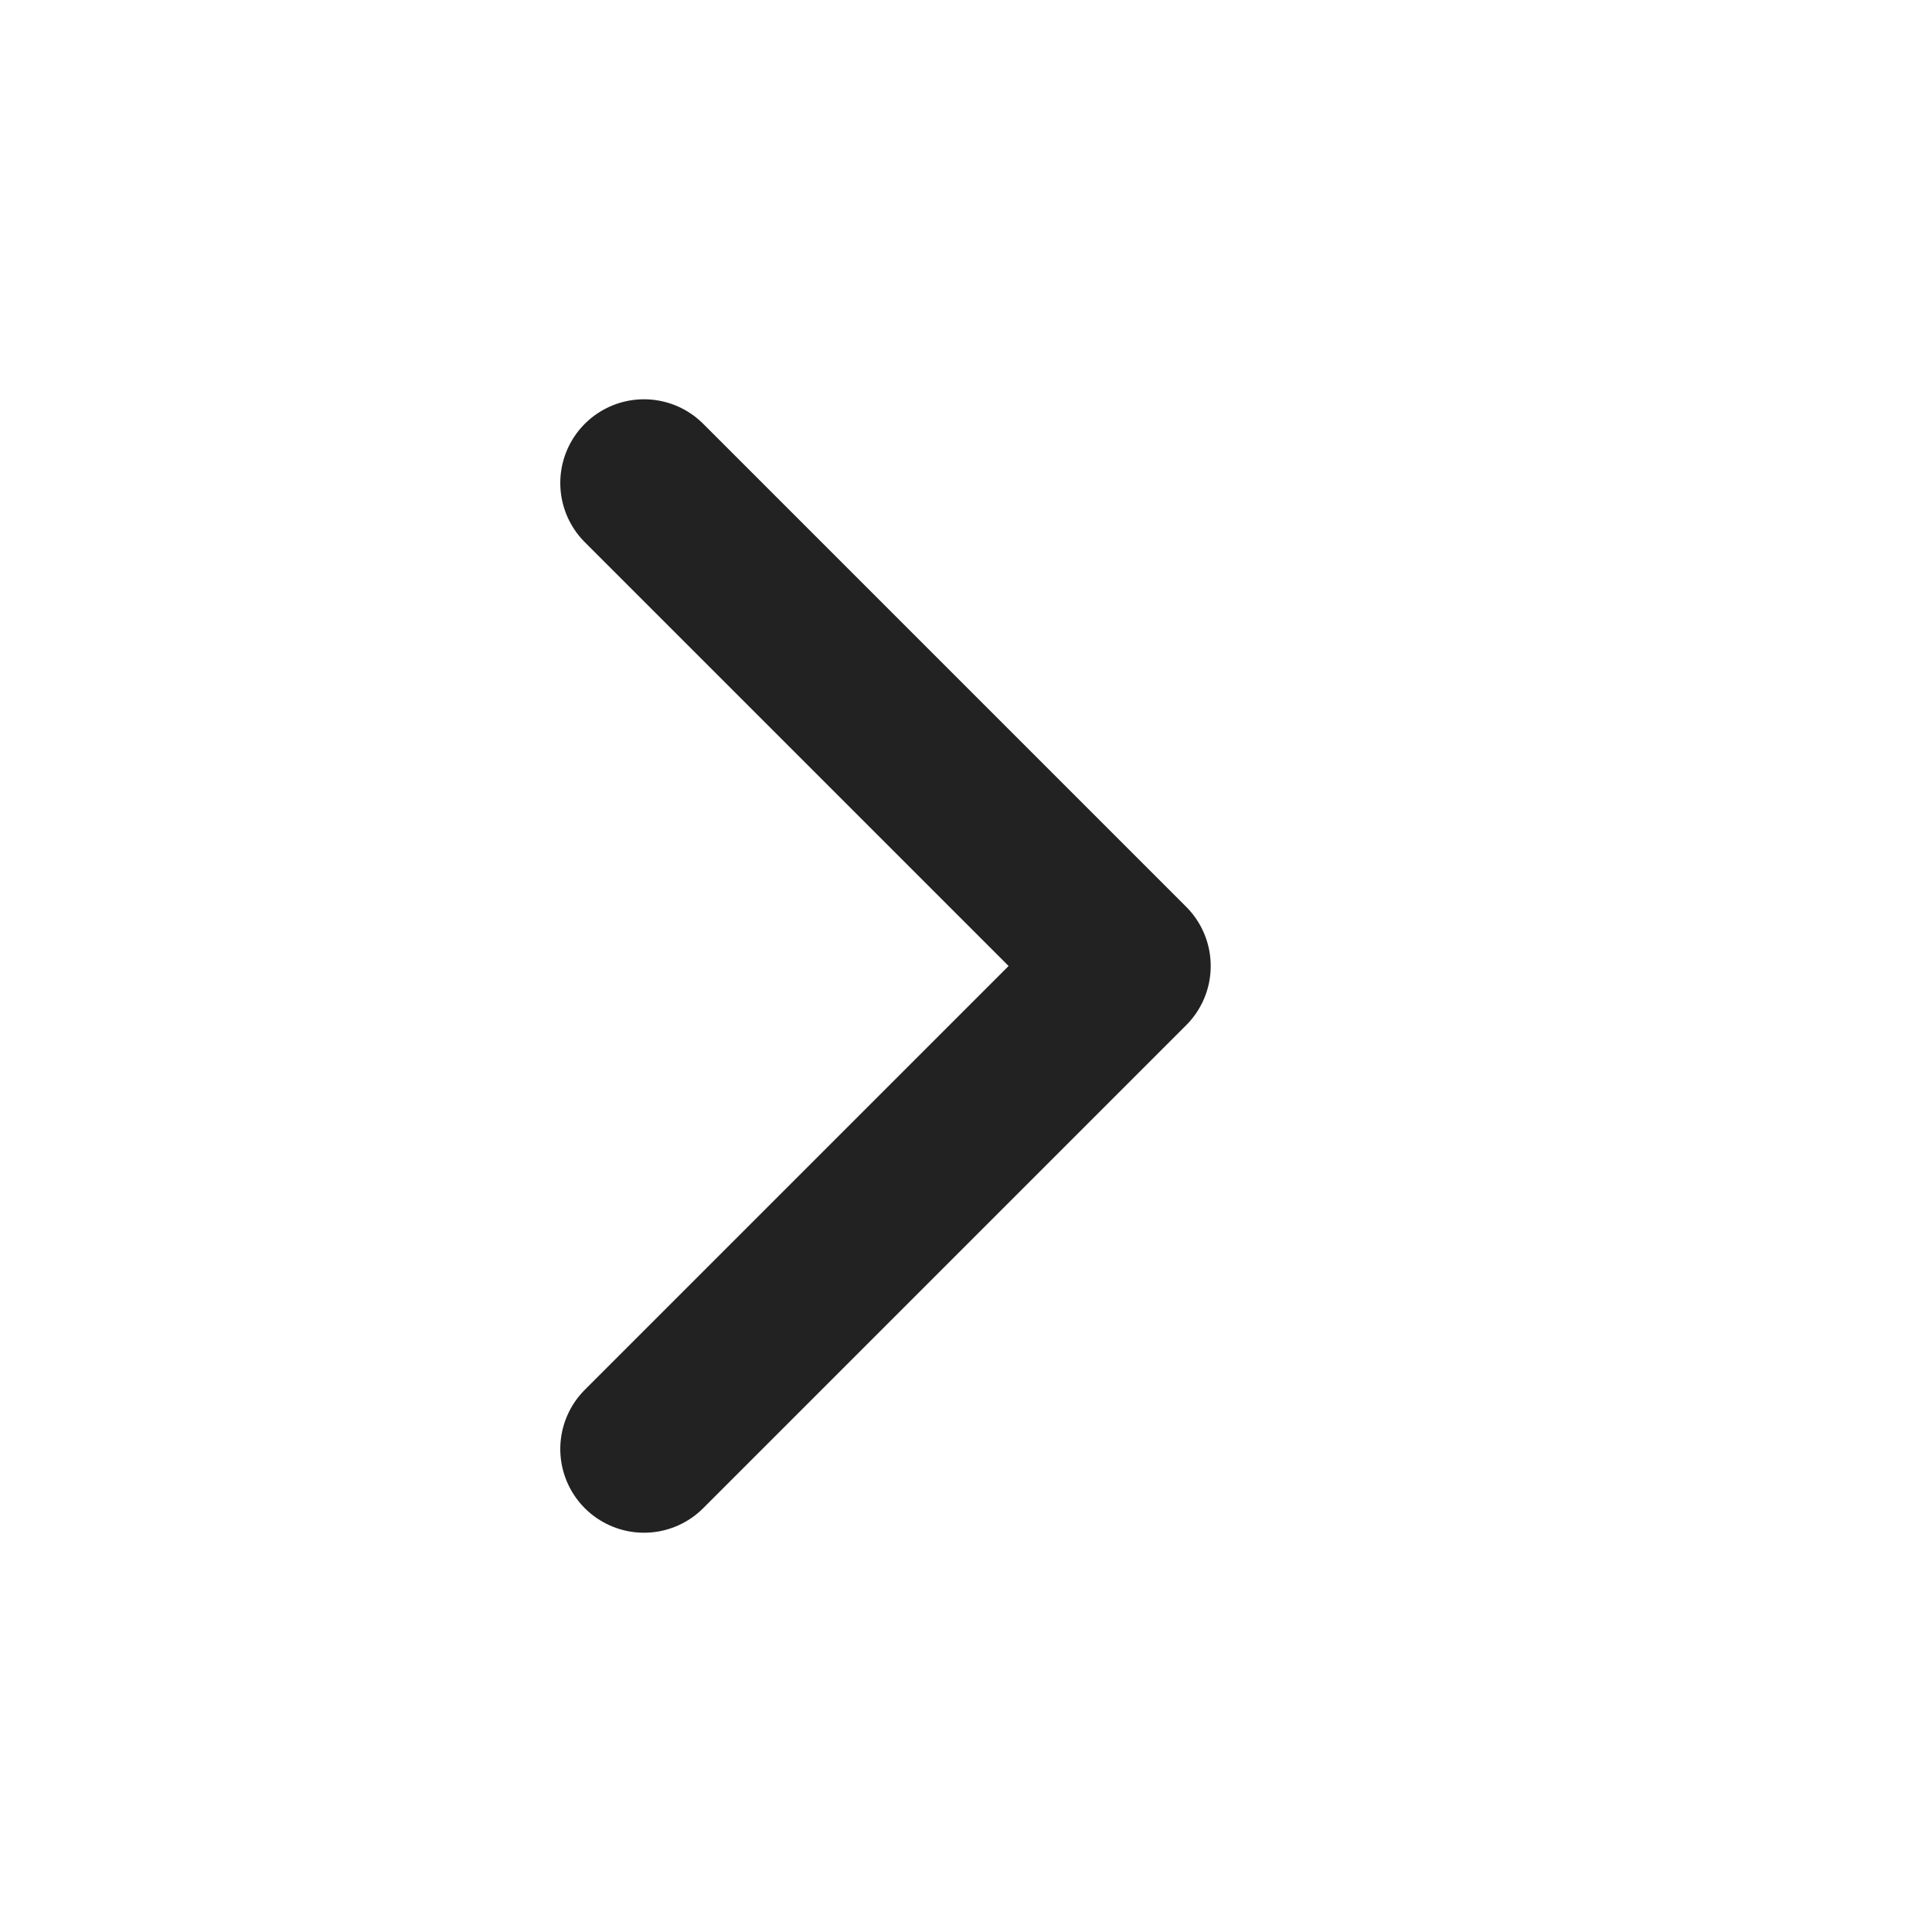
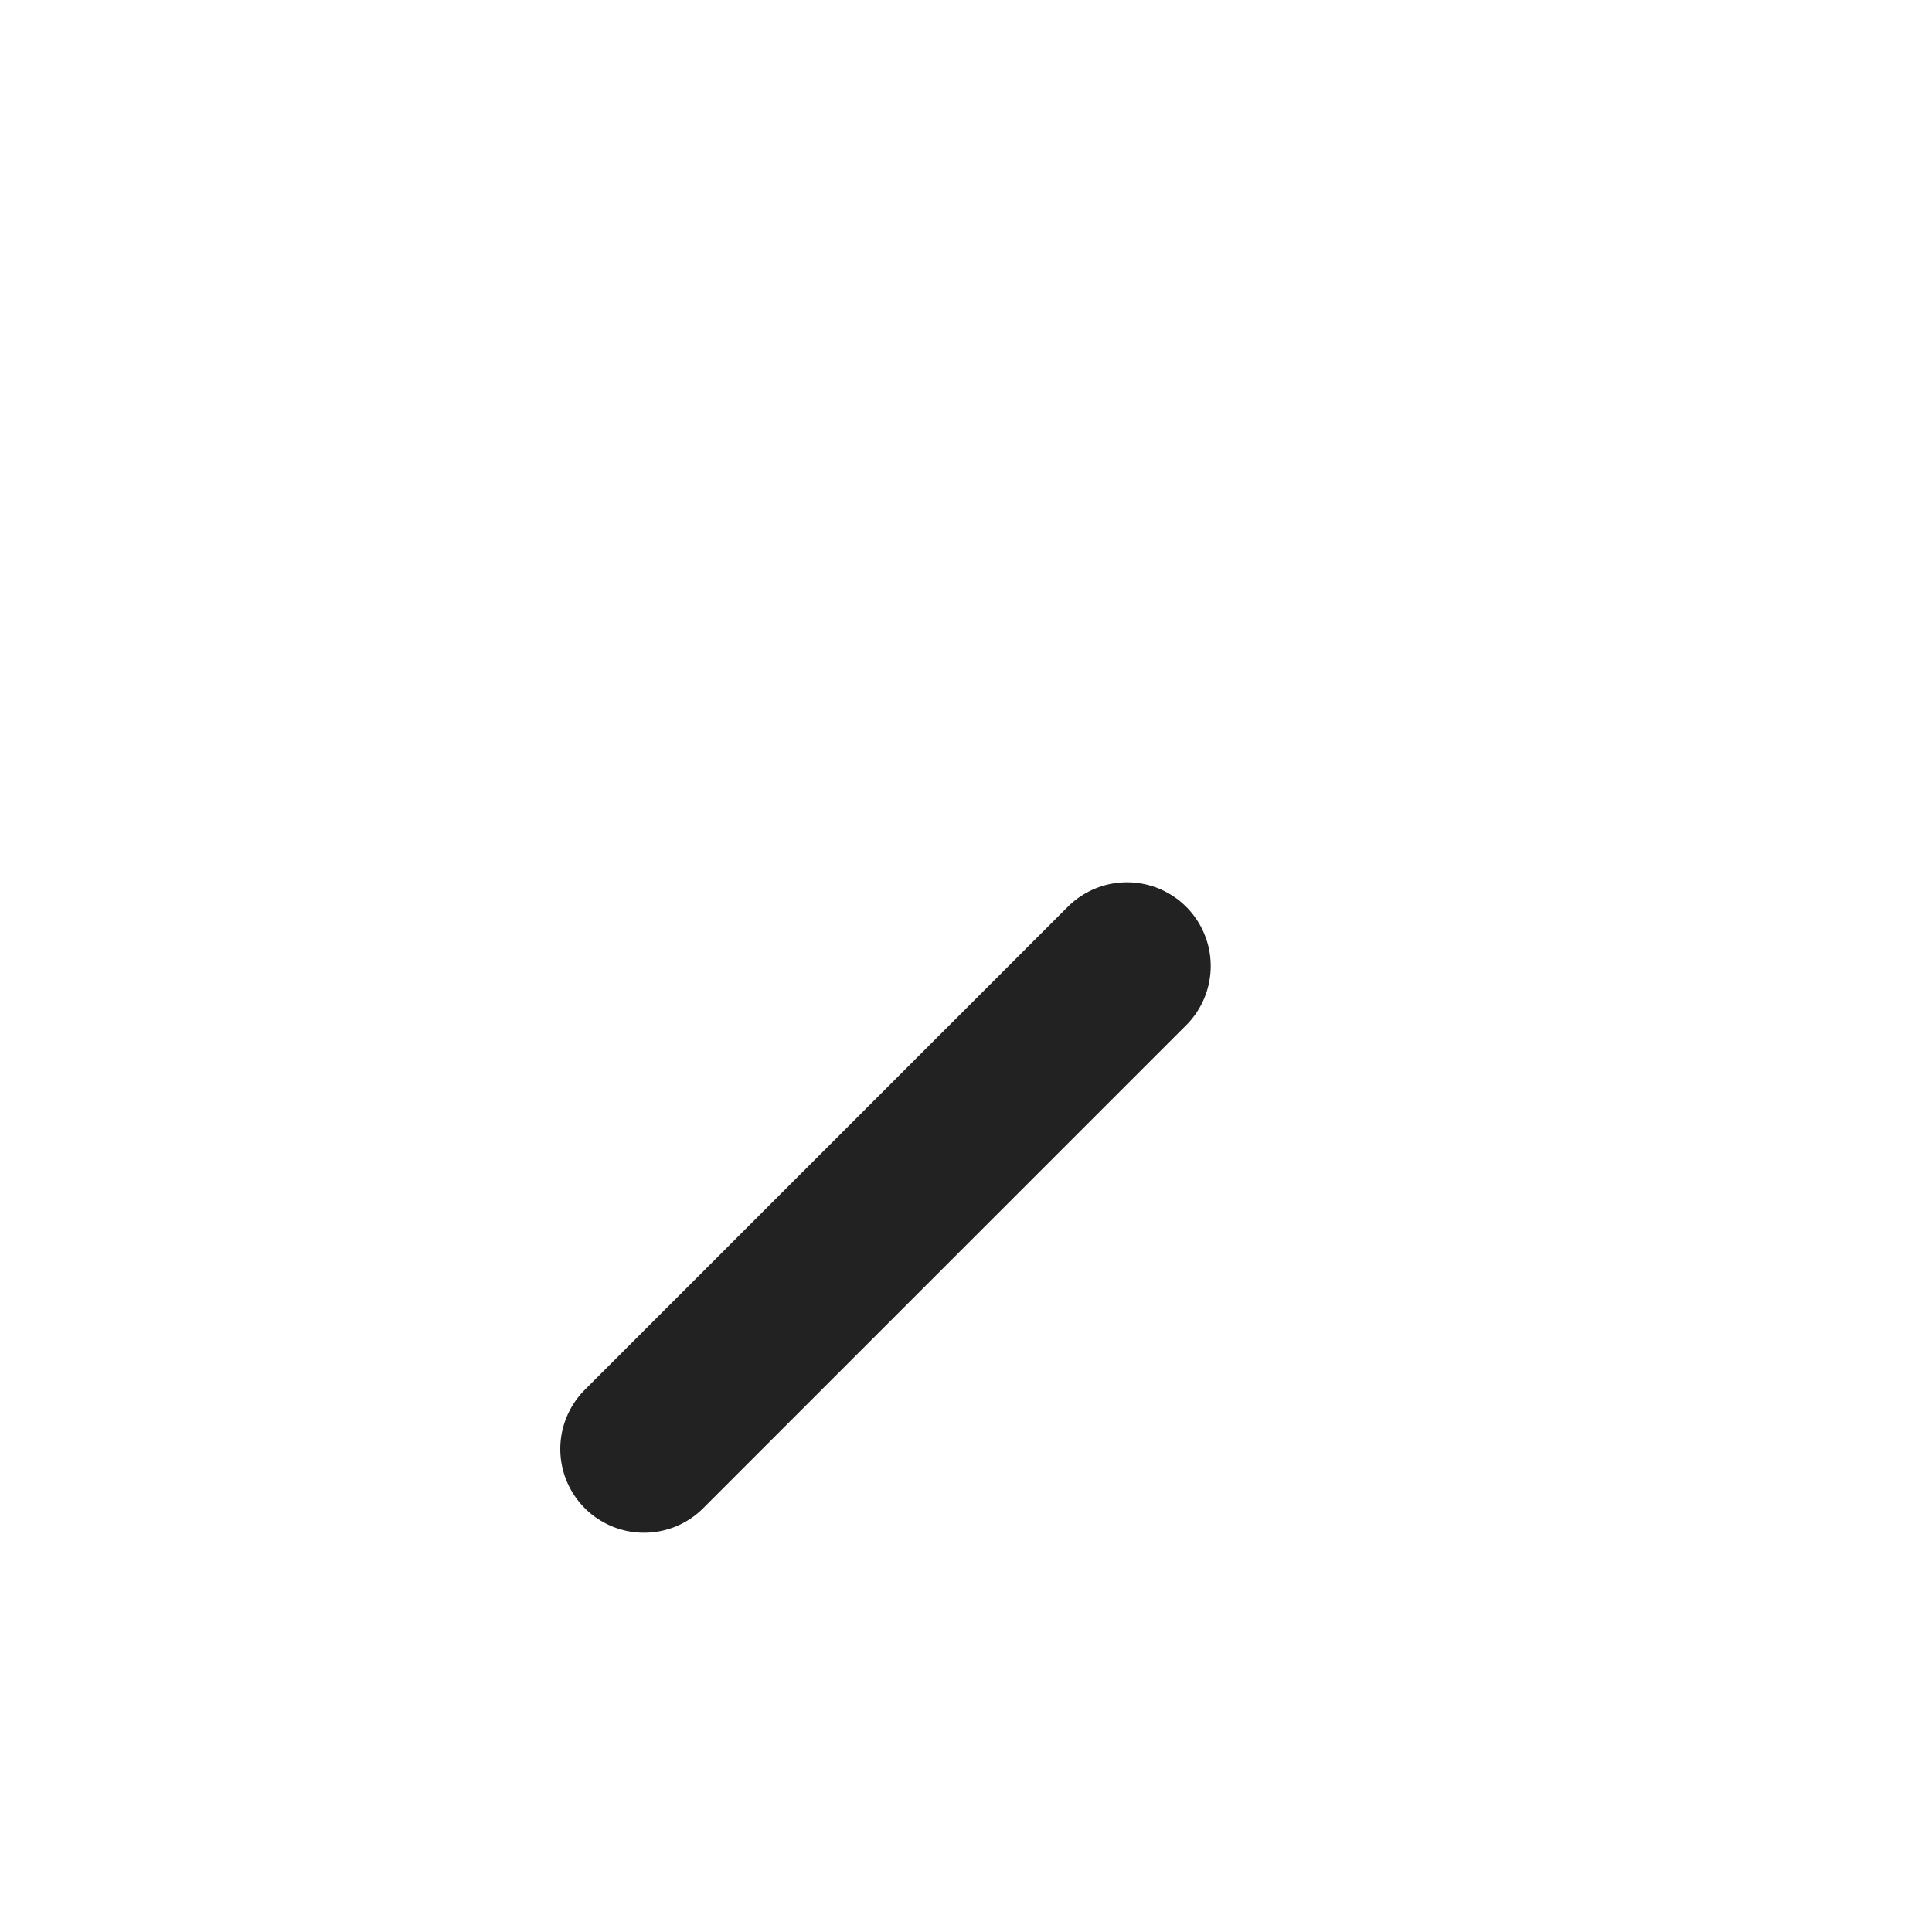
<svg xmlns="http://www.w3.org/2000/svg" width="18" height="18" viewBox="0 0 18 18" fill="none">
-   <path d="M6 13.5L10.5 9L6 4.5" stroke="#222222" stroke-width="1.56" stroke-linecap="round" stroke-linejoin="round" />
+   <path d="M6 13.5L10.5 9" stroke="#222222" stroke-width="1.56" stroke-linecap="round" stroke-linejoin="round" />
</svg>